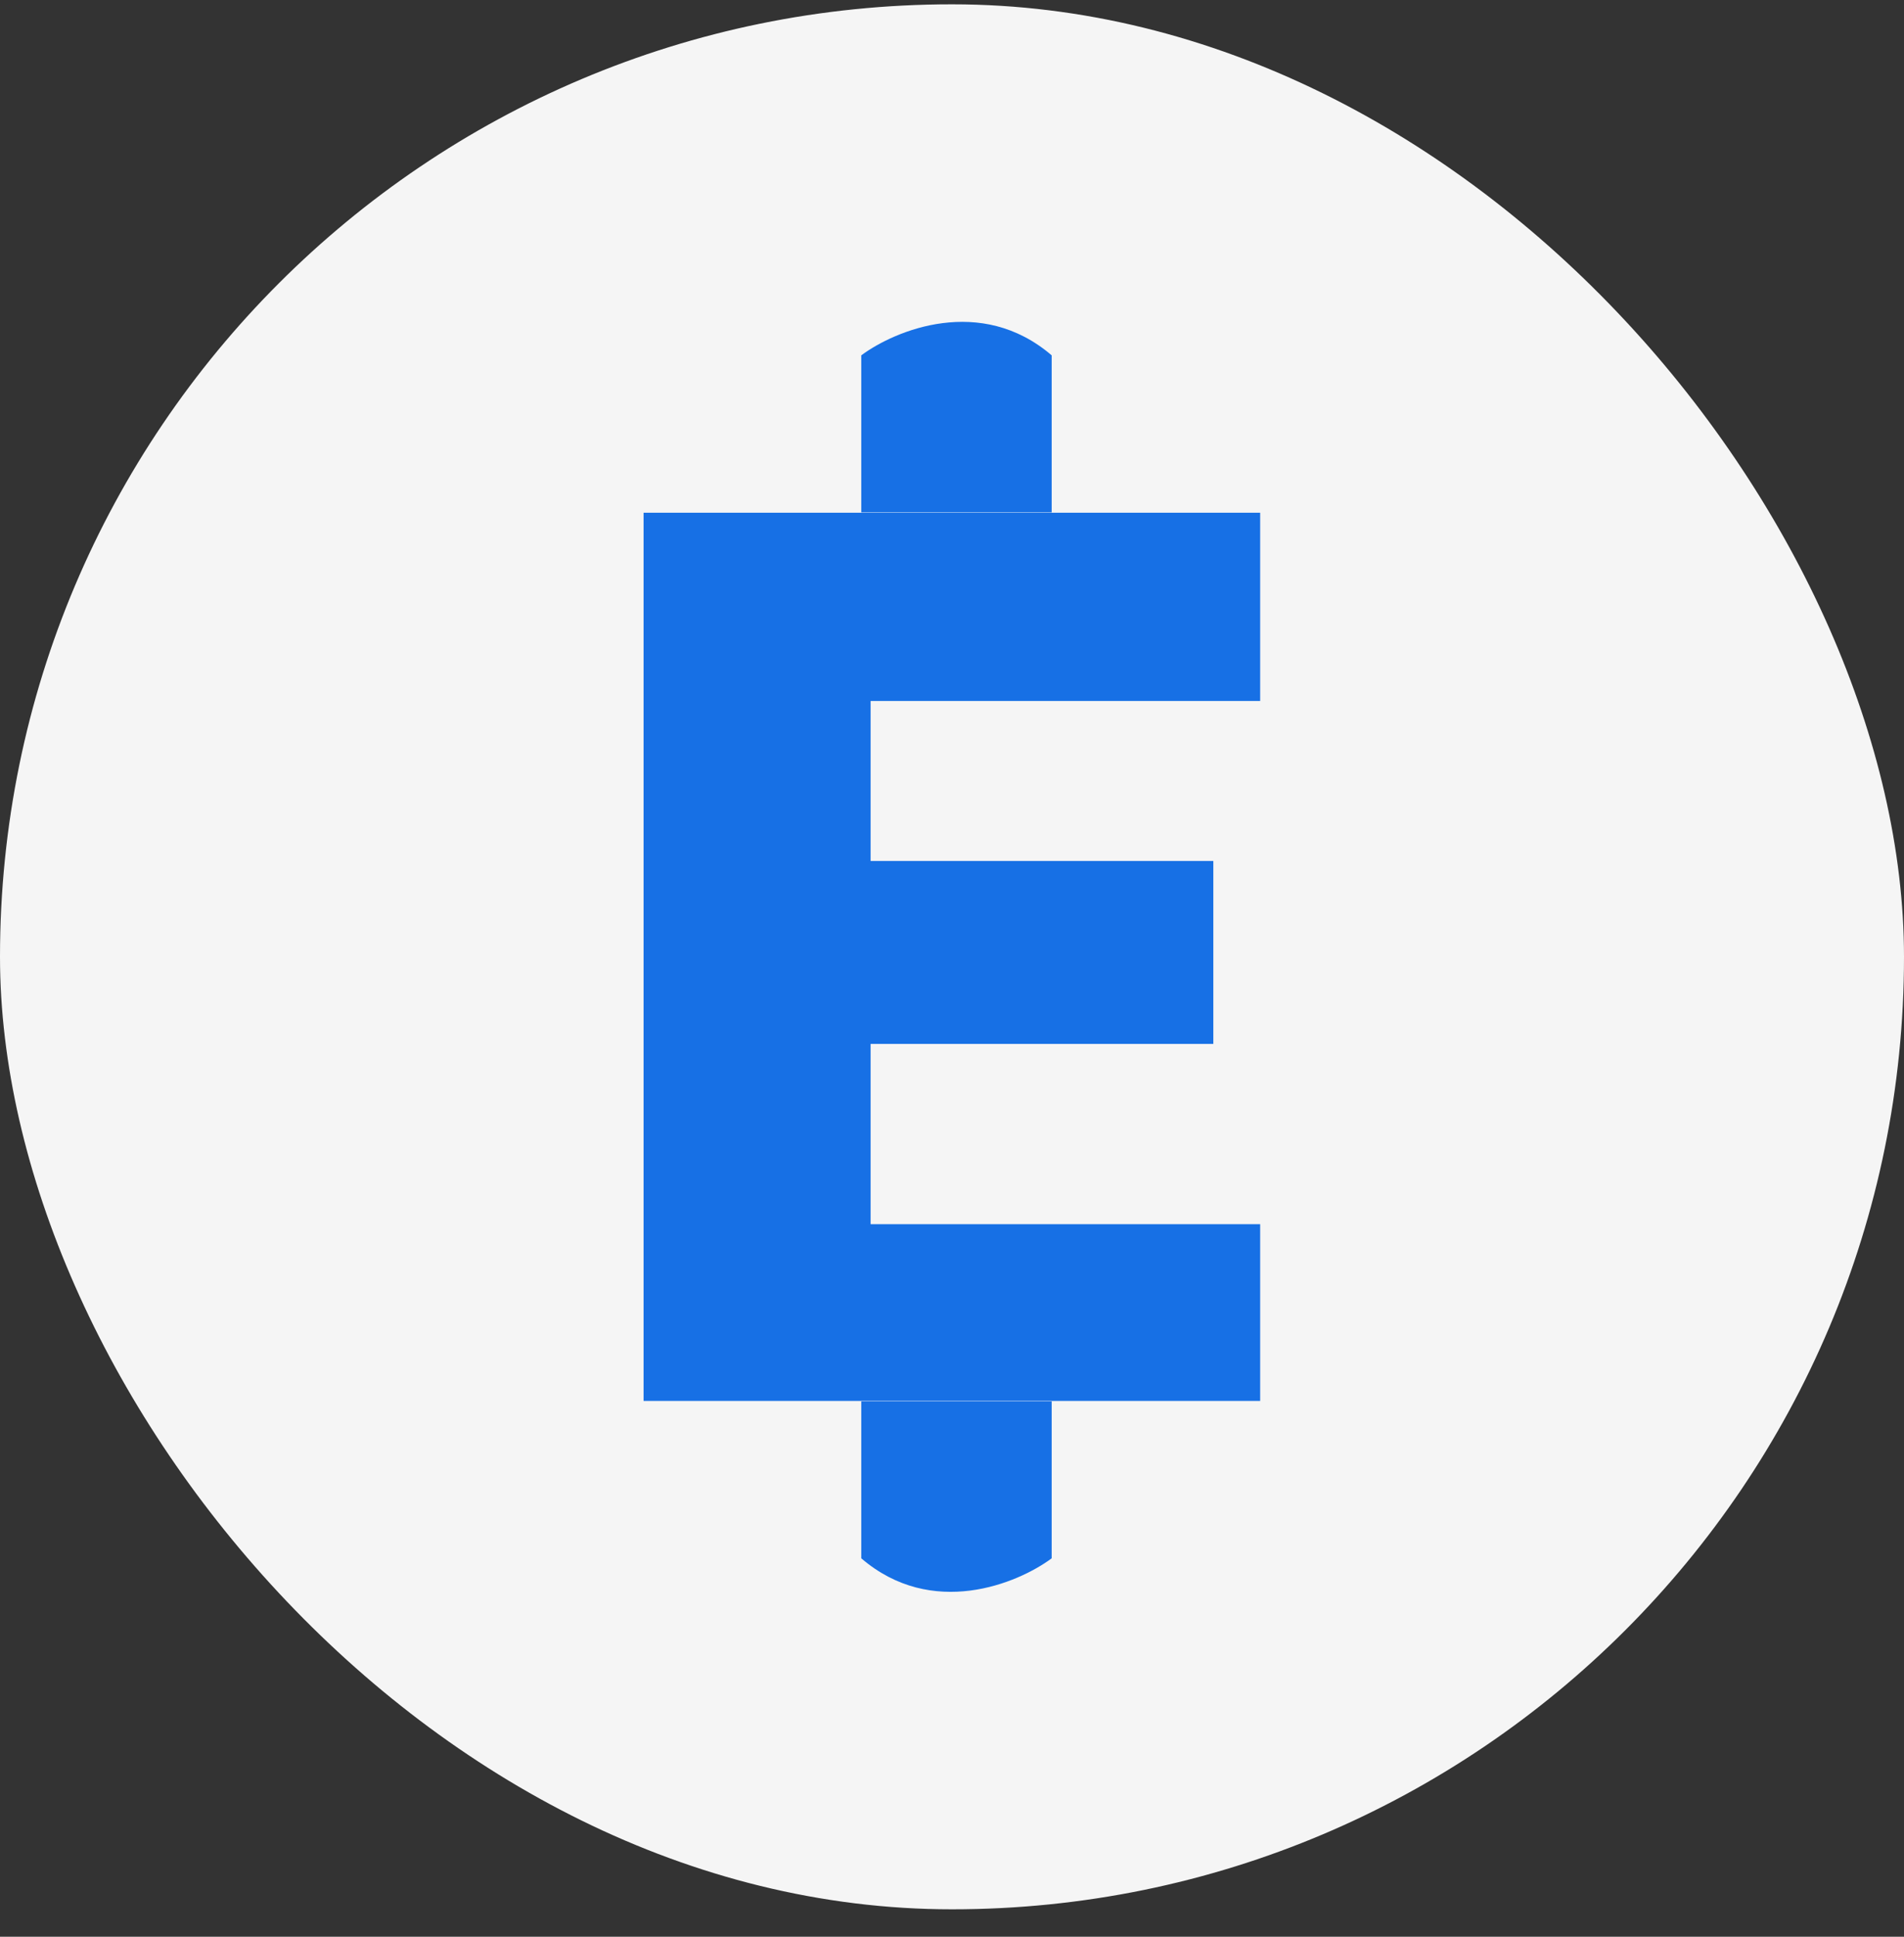
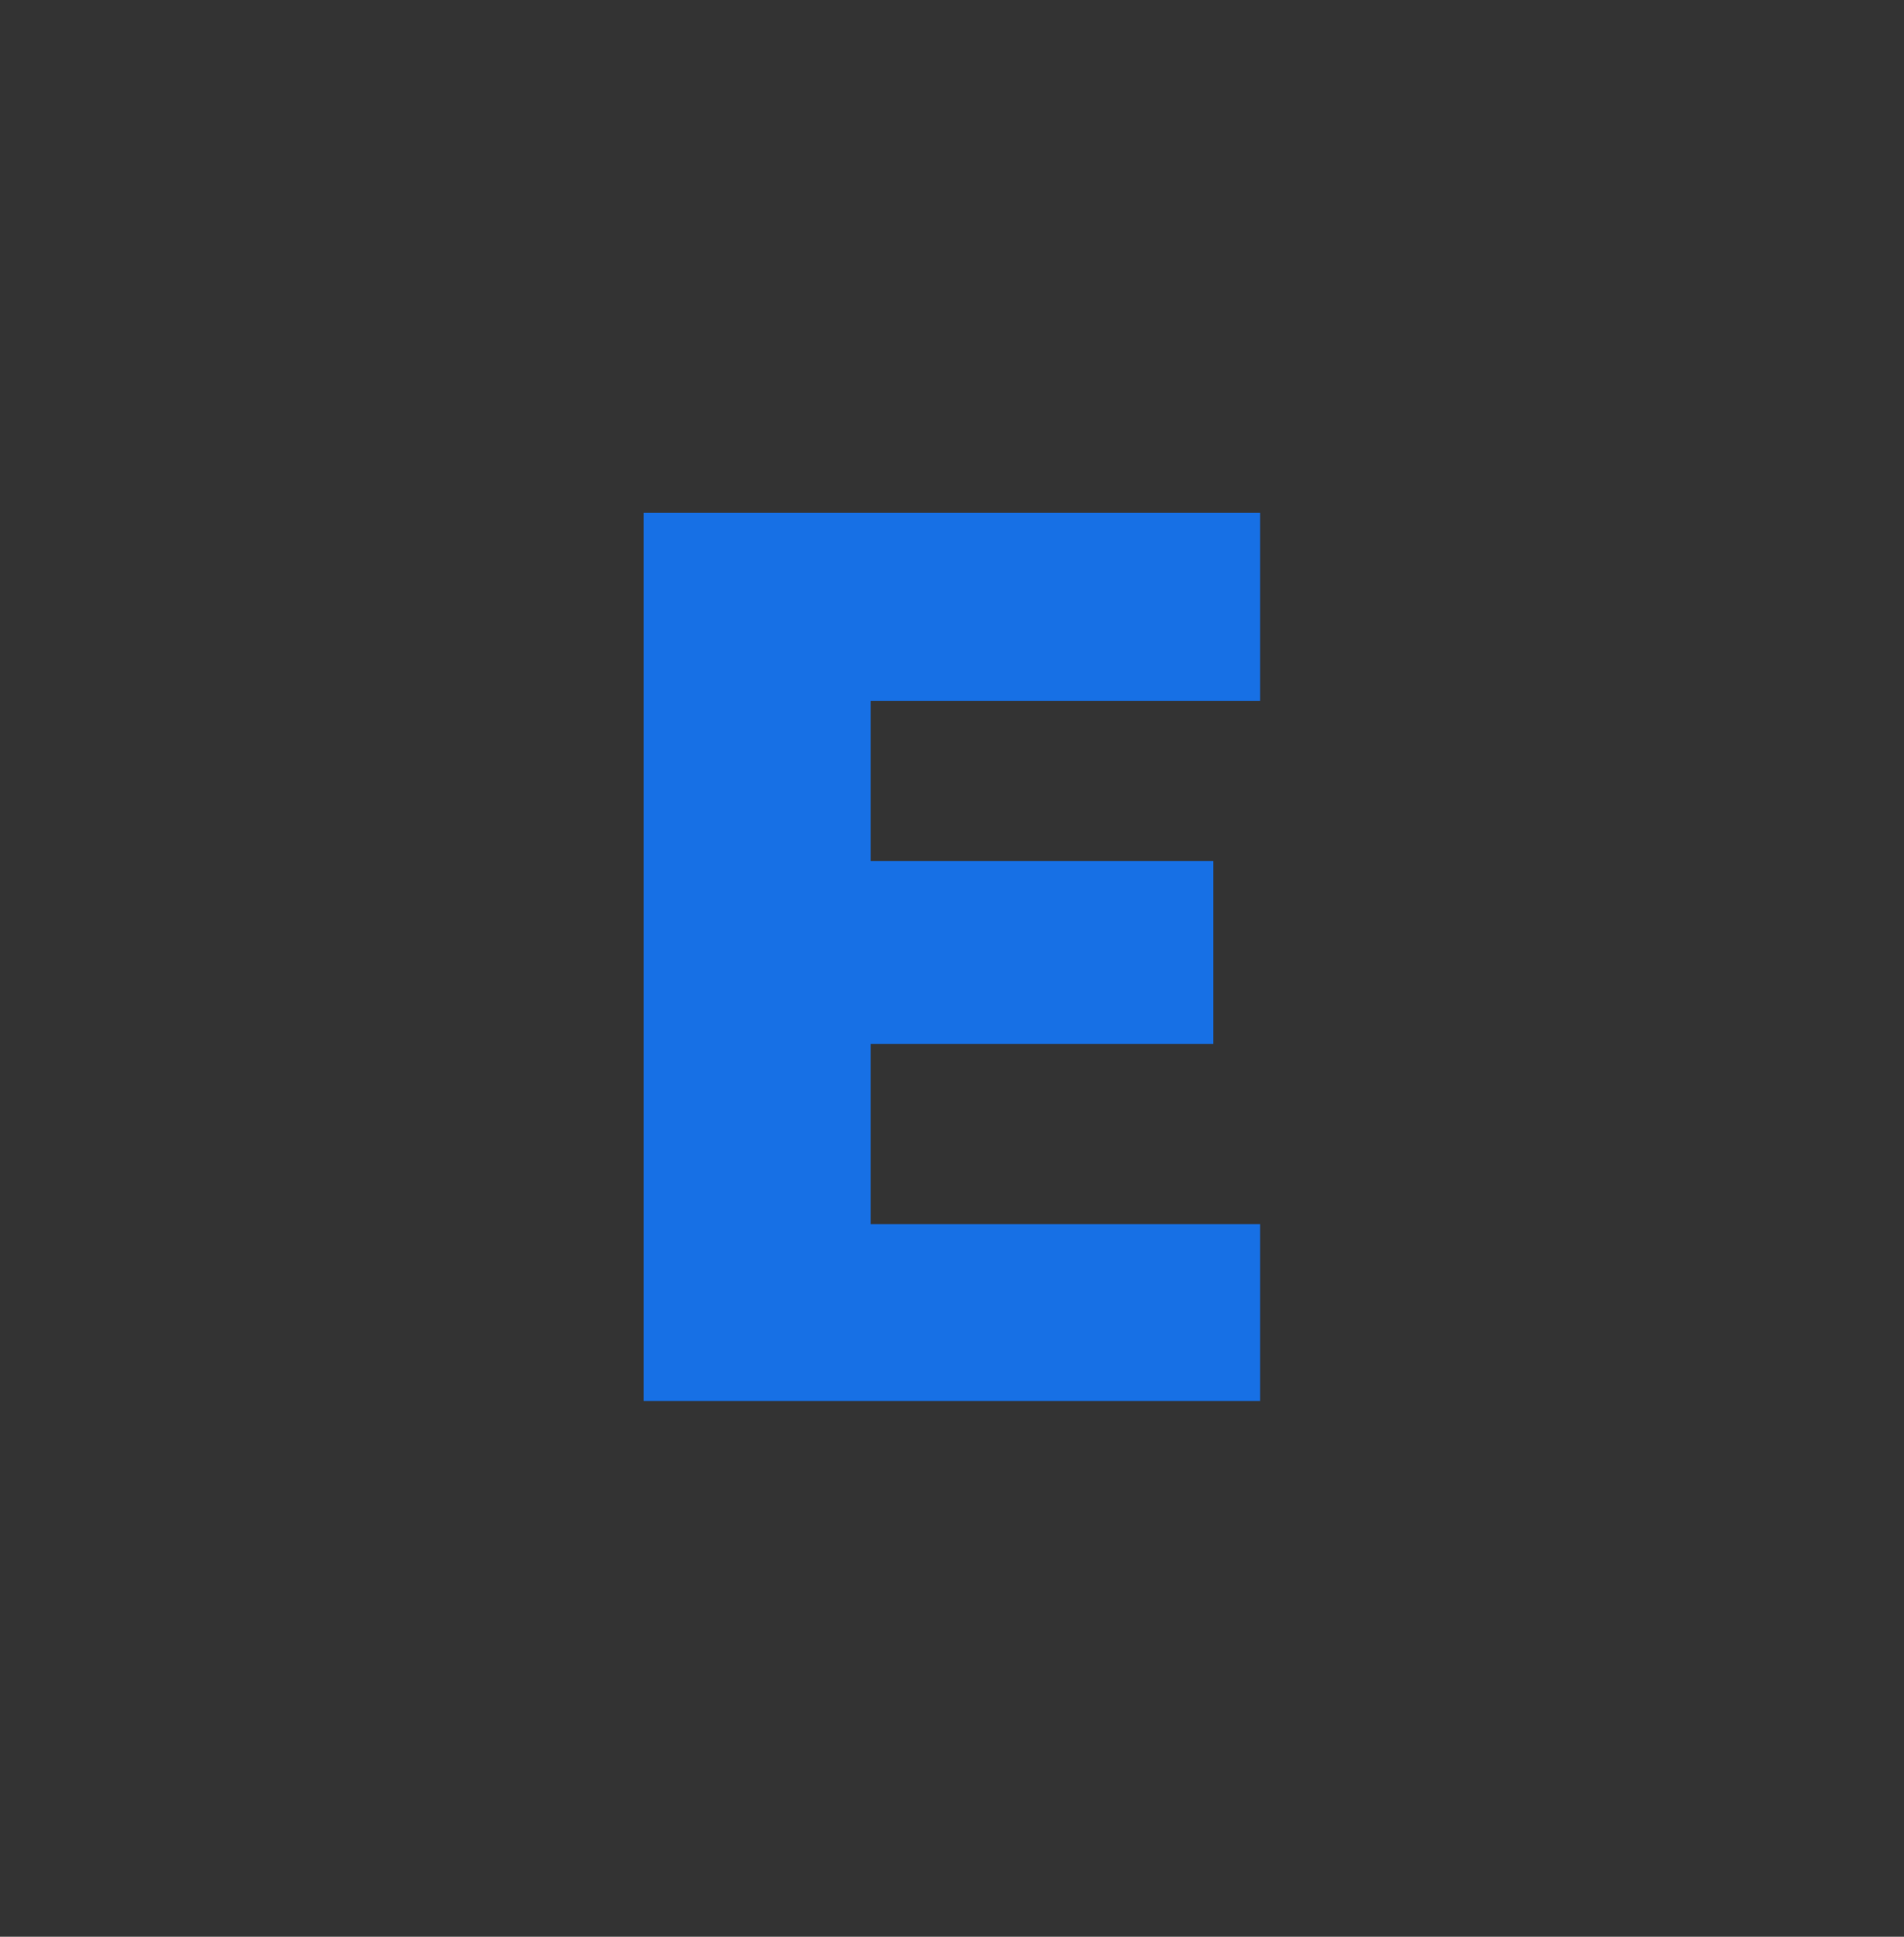
<svg xmlns="http://www.w3.org/2000/svg" width="60" height="61" viewBox="0 0 60 61" fill="none">
  <rect x="0" y="0" width="60" height="61" fill="#333333" stroke="none" />
-   <rect y="0.136" width="60" height="60" rx="30" fill="#F5F5F5" />
  <path d="M20.281 44.124V16.149H39.711V22.078H27.435V27.117H38.235V32.879H27.435V38.557H39.711V44.124H20.281Z" fill="#1770E5" />
-   <path d="M27.141 11.192V16.137H33.141V11.192C30.912 9.281 28.212 10.396 27.141 11.192Z" fill="#1770E5" />
-   <path d="M33.141 49.081L33.141 44.137L27.141 44.137L27.141 49.081C29.369 50.993 32.069 49.878 33.141 49.081Z" fill="#1770E5" />
</svg>